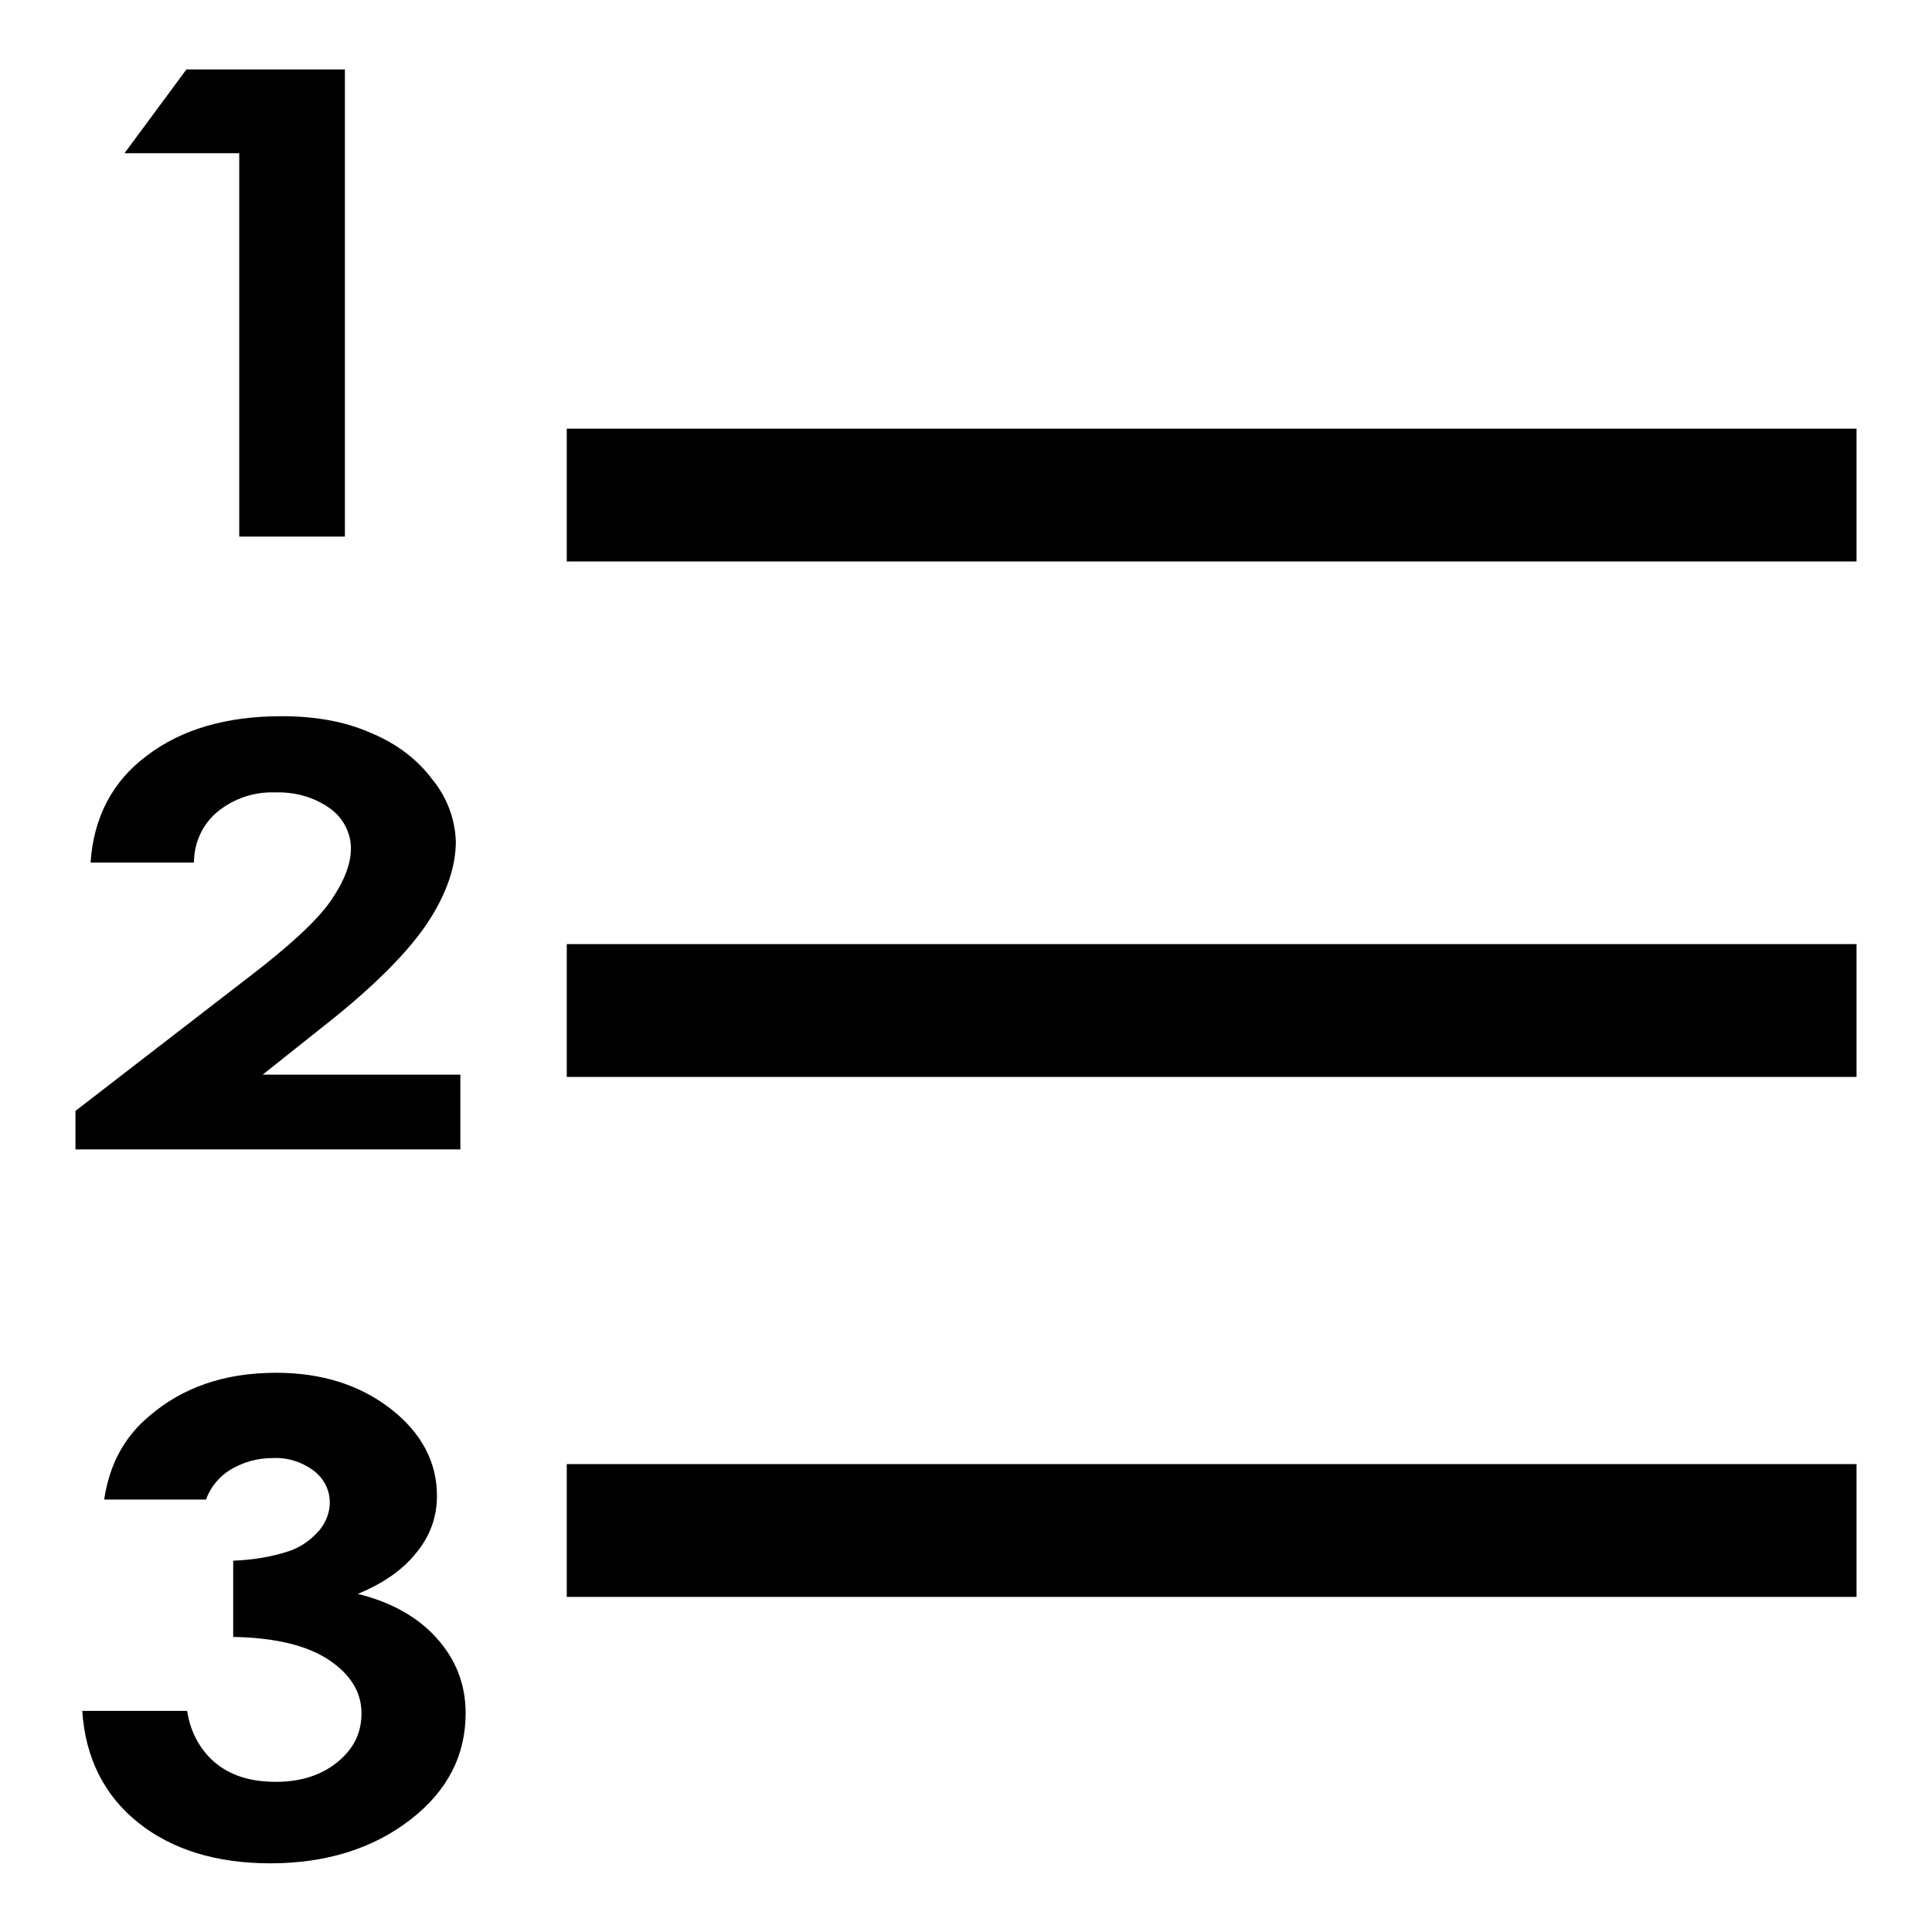
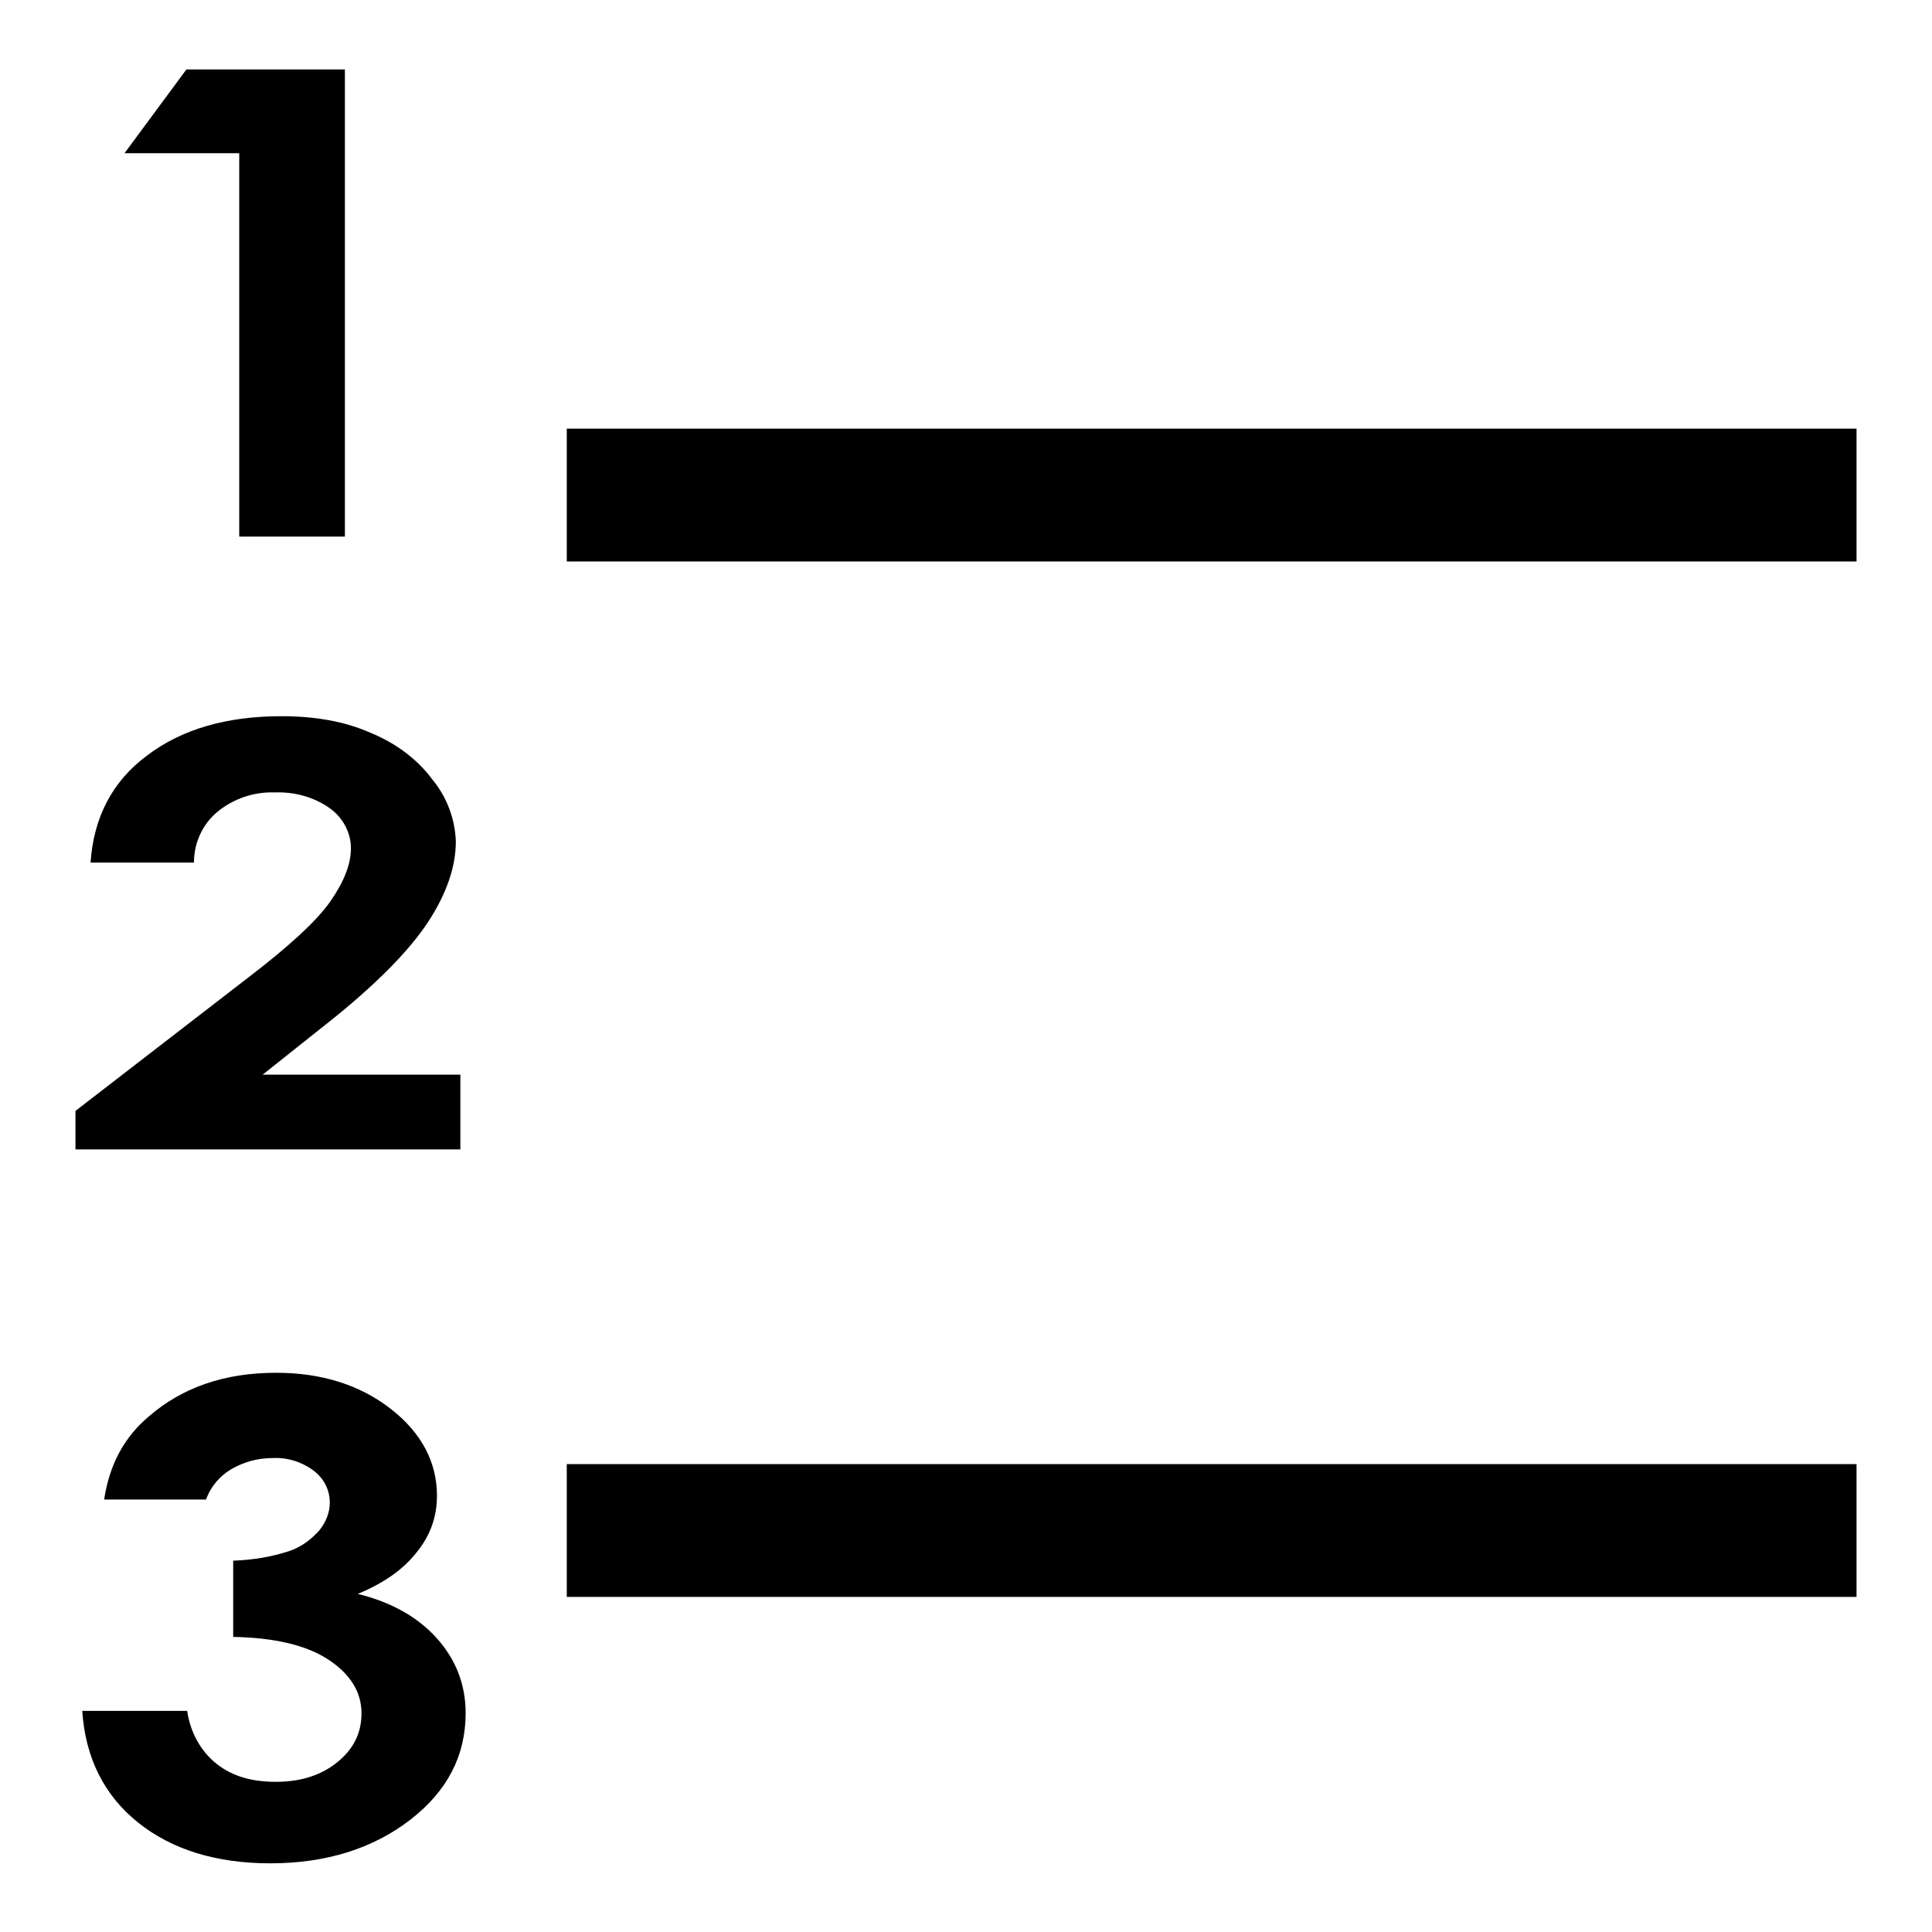
<svg xmlns="http://www.w3.org/2000/svg" version="1.1" x="0px" y="0px" viewBox="0 0 256 256" enable-background="new 0 0 256 256" xml:space="preserve">
  <g>
-     <path fill="#000000" d="M75.1,56.8H246v17.6H75.1V56.8z M75.1,194H246v17.6H75.1V194z M75.1,125.1H246v17.6H75.1V125.1z M24.7,9.2 h21v61.9H31.7V20.3H16.5L24.7,9.2z M27.3,198.7H13.8c0.7-4.6,2.6-8.2,5.9-11c4.5-3.9,10.1-5.8,16.9-5.8c6,0,11.1,1.6,15.2,4.8 c4.1,3.2,6.1,7.1,6.1,11.5c0,2.8-0.9,5.3-2.7,7.5c-1.8,2.3-4.4,4.1-7.8,5.5c4.5,1.1,8,3.1,10.5,5.9c2.5,2.8,3.8,6.1,3.8,9.9 c0,5.6-2.4,10.3-7.3,14.1c-4.9,3.8-11.1,5.8-18.6,5.8c-7.1,0-13-1.8-17.5-5.4c-4.5-3.6-7-8.6-7.4-14.8h13.9c0.4,2.8,1.8,5.4,4,7.1 c2.1,1.6,4.6,2.3,7.8,2.3c3.3,0,6-0.9,8.1-2.6c2.2-1.8,3.2-3.9,3.2-6.5c0-2.8-1.5-5.2-4.4-7.1s-7.1-2.9-12.6-3v-10.1 c2.6-0.1,5.1-0.5,7.5-1.3c1.7-0.6,2.9-1.6,3.9-2.7c0.9-1.1,1.4-2.4,1.4-3.7c0-1.7-0.8-3.2-2.1-4.2c-1.6-1.2-3.5-1.8-5.5-1.7 c-1.9,0-3.8,0.5-5.5,1.5C29.1,195.6,27.9,197,27.3,198.7L27.3,198.7z M25.7,114.3H12c0.4-6,2.9-10.8,7.5-14.2 c4.6-3.5,10.6-5.2,17.8-5.2c4.5,0,8.4,0.7,11.8,2.2c3.4,1.4,6.2,3.5,8.2,6.2c1.9,2.3,3,5.2,3.1,8.2c0,3.3-1.2,6.9-3.7,10.7 c-2.5,3.8-7,8.4-13.6,13.6l-8.3,6.6H61v9.9H10v-5.1l22.8-17.6c5.5-4.2,9.2-7.6,11-10.2c1.8-2.6,2.7-4.9,2.7-7 c0-2.1-1.1-4.1-2.8-5.3c-2.1-1.5-4.7-2.2-7.3-2.1c-2.7-0.1-5.4,0.8-7.5,2.5C26.9,109.1,25.7,111.6,25.7,114.3z" />
+     <path fill="#000000" d="M75.1,56.8H246v17.6H75.1V56.8z M75.1,194H246v17.6H75.1V194z H246v17.6H75.1V125.1z M24.7,9.2 h21v61.9H31.7V20.3H16.5L24.7,9.2z M27.3,198.7H13.8c0.7-4.6,2.6-8.2,5.9-11c4.5-3.9,10.1-5.8,16.9-5.8c6,0,11.1,1.6,15.2,4.8 c4.1,3.2,6.1,7.1,6.1,11.5c0,2.8-0.9,5.3-2.7,7.5c-1.8,2.3-4.4,4.1-7.8,5.5c4.5,1.1,8,3.1,10.5,5.9c2.5,2.8,3.8,6.1,3.8,9.9 c0,5.6-2.4,10.3-7.3,14.1c-4.9,3.8-11.1,5.8-18.6,5.8c-7.1,0-13-1.8-17.5-5.4c-4.5-3.6-7-8.6-7.4-14.8h13.9c0.4,2.8,1.8,5.4,4,7.1 c2.1,1.6,4.6,2.3,7.8,2.3c3.3,0,6-0.9,8.1-2.6c2.2-1.8,3.2-3.9,3.2-6.5c0-2.8-1.5-5.2-4.4-7.1s-7.1-2.9-12.6-3v-10.1 c2.6-0.1,5.1-0.5,7.5-1.3c1.7-0.6,2.9-1.6,3.9-2.7c0.9-1.1,1.4-2.4,1.4-3.7c0-1.7-0.8-3.2-2.1-4.2c-1.6-1.2-3.5-1.8-5.5-1.7 c-1.9,0-3.8,0.5-5.5,1.5C29.1,195.6,27.9,197,27.3,198.7L27.3,198.7z M25.7,114.3H12c0.4-6,2.9-10.8,7.5-14.2 c4.6-3.5,10.6-5.2,17.8-5.2c4.5,0,8.4,0.7,11.8,2.2c3.4,1.4,6.2,3.5,8.2,6.2c1.9,2.3,3,5.2,3.1,8.2c0,3.3-1.2,6.9-3.7,10.7 c-2.5,3.8-7,8.4-13.6,13.6l-8.3,6.6H61v9.9H10v-5.1l22.8-17.6c5.5-4.2,9.2-7.6,11-10.2c1.8-2.6,2.7-4.9,2.7-7 c0-2.1-1.1-4.1-2.8-5.3c-2.1-1.5-4.7-2.2-7.3-2.1c-2.7-0.1-5.4,0.8-7.5,2.5C26.9,109.1,25.7,111.6,25.7,114.3z" />
  </g>
</svg>